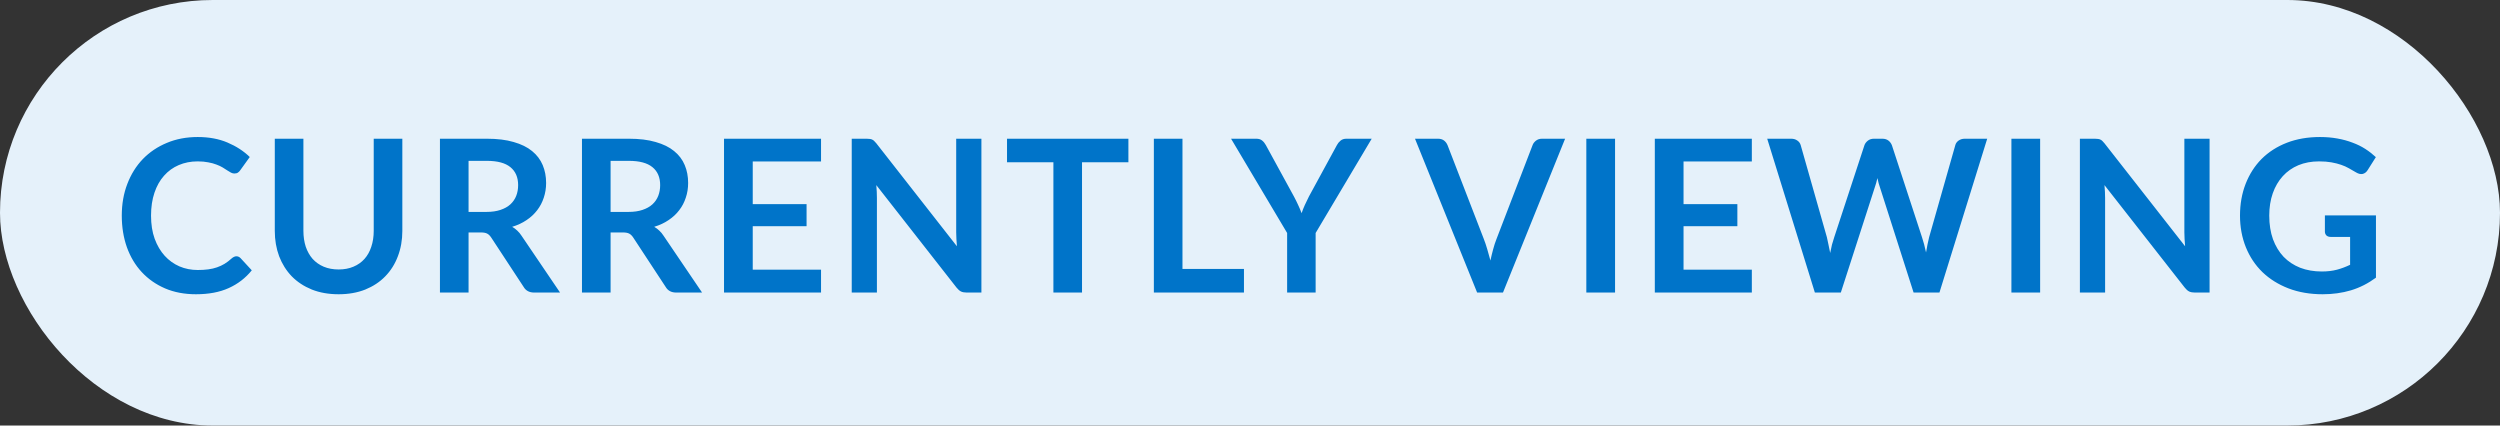
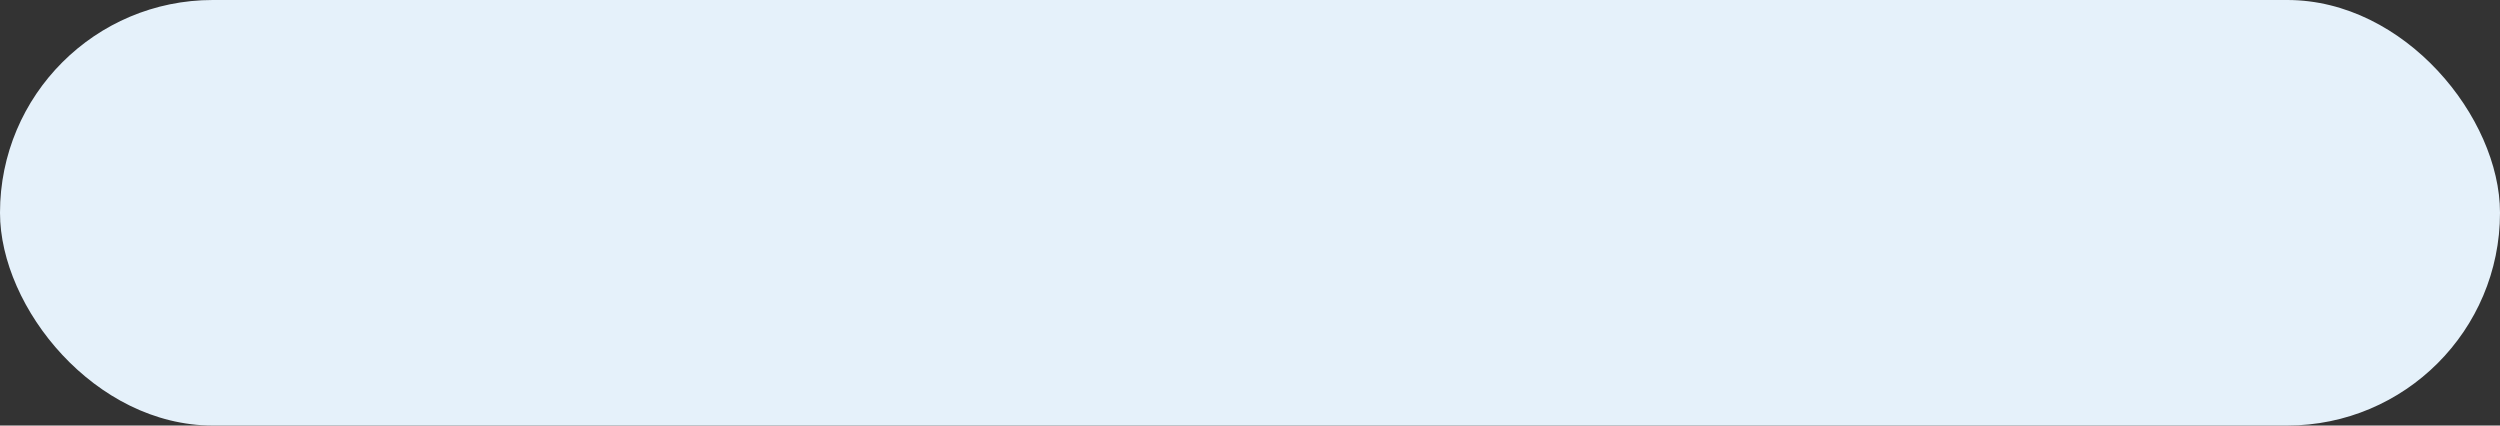
<svg xmlns="http://www.w3.org/2000/svg" width="94" height="16" viewBox="0 0 94 16" fill="none">
  <rect x="0" y="0" width="94" height="16" fill="#333333" stroke="none" />
  <rect width="94" height="16" rx="8" fill="#E5F1FA" />
-   <path d="M8.887 9.636C8.946 9.636 8.998 9.659 9.043 9.704L9.467 10.164C9.232 10.455 8.943 10.677 8.599 10.832C8.258 10.987 7.847 11.064 7.367 11.064C6.938 11.064 6.551 10.991 6.207 10.844C5.866 10.697 5.574 10.493 5.331 10.232C5.088 9.971 4.902 9.659 4.771 9.296C4.643 8.933 4.579 8.537 4.579 8.108C4.579 7.673 4.648 7.276 4.787 6.916C4.926 6.553 5.12 6.241 5.371 5.98C5.624 5.719 5.926 5.516 6.275 5.372C6.624 5.225 7.011 5.152 7.435 5.152C7.856 5.152 8.23 5.221 8.555 5.36C8.883 5.499 9.162 5.68 9.391 5.904L9.031 6.404C9.01 6.436 8.982 6.464 8.947 6.488C8.915 6.512 8.87 6.524 8.811 6.524C8.771 6.524 8.73 6.513 8.687 6.492C8.644 6.468 8.598 6.44 8.547 6.408C8.496 6.373 8.438 6.336 8.371 6.296C8.304 6.256 8.227 6.22 8.139 6.188C8.051 6.153 7.948 6.125 7.831 6.104C7.716 6.08 7.583 6.068 7.431 6.068C7.172 6.068 6.935 6.115 6.719 6.208C6.506 6.299 6.322 6.432 6.167 6.608C6.012 6.781 5.892 6.995 5.807 7.248C5.722 7.499 5.679 7.785 5.679 8.108C5.679 8.433 5.724 8.723 5.815 8.976C5.908 9.229 6.034 9.443 6.191 9.616C6.348 9.789 6.534 9.923 6.747 10.016C6.96 10.107 7.19 10.152 7.435 10.152C7.582 10.152 7.714 10.144 7.831 10.128C7.951 10.112 8.06 10.087 8.159 10.052C8.26 10.017 8.355 9.973 8.443 9.92C8.534 9.864 8.623 9.796 8.711 9.716C8.738 9.692 8.766 9.673 8.795 9.66C8.824 9.644 8.855 9.636 8.887 9.636ZM12.732 10.132C12.94 10.132 13.126 10.097 13.288 10.028C13.454 9.959 13.592 9.861 13.704 9.736C13.816 9.611 13.902 9.459 13.96 9.28C14.021 9.101 14.052 8.901 14.052 8.68V5.216H15.128V8.68C15.128 9.024 15.072 9.343 14.96 9.636C14.851 9.927 14.692 10.179 14.484 10.392C14.279 10.603 14.028 10.768 13.732 10.888C13.436 11.005 13.103 11.064 12.732 11.064C12.359 11.064 12.024 11.005 11.728 10.888C11.432 10.768 11.18 10.603 10.972 10.392C10.767 10.179 10.608 9.927 10.496 9.636C10.387 9.343 10.332 9.024 10.332 8.68V5.216H11.408V8.676C11.408 8.897 11.438 9.097 11.496 9.276C11.557 9.455 11.644 9.608 11.756 9.736C11.871 9.861 12.009 9.959 12.172 10.028C12.338 10.097 12.524 10.132 12.732 10.132ZM18.29 7.968C18.492 7.968 18.668 7.943 18.818 7.892C18.97 7.841 19.094 7.772 19.19 7.684C19.288 7.593 19.362 7.487 19.41 7.364C19.458 7.241 19.482 7.107 19.482 6.96C19.482 6.667 19.384 6.441 19.19 6.284C18.998 6.127 18.703 6.048 18.306 6.048H17.618V7.968H18.29ZM21.058 11H20.086C19.902 11 19.768 10.928 19.686 10.784L18.47 8.932C18.424 8.863 18.374 8.813 18.318 8.784C18.264 8.755 18.184 8.74 18.078 8.74H17.618V11H16.542V5.216H18.306C18.698 5.216 19.034 5.257 19.314 5.34C19.596 5.42 19.827 5.533 20.006 5.68C20.187 5.827 20.32 6.003 20.406 6.208C20.491 6.411 20.534 6.635 20.534 6.88C20.534 7.075 20.504 7.259 20.446 7.432C20.39 7.605 20.307 7.763 20.198 7.904C20.091 8.045 19.958 8.169 19.798 8.276C19.64 8.383 19.46 8.467 19.258 8.528C19.327 8.568 19.391 8.616 19.45 8.672C19.508 8.725 19.562 8.789 19.61 8.864L21.058 11ZM23.63 7.968C23.833 7.968 24.009 7.943 24.158 7.892C24.31 7.841 24.434 7.772 24.53 7.684C24.629 7.593 24.702 7.487 24.75 7.364C24.798 7.241 24.822 7.107 24.822 6.96C24.822 6.667 24.725 6.441 24.53 6.284C24.338 6.127 24.044 6.048 23.646 6.048H22.958V7.968H23.63ZM26.398 11H25.426C25.242 11 25.109 10.928 25.026 10.784L23.81 8.932C23.765 8.863 23.714 8.813 23.658 8.784C23.605 8.755 23.525 8.74 23.418 8.74H22.958V11H21.882V5.216H23.646C24.038 5.216 24.374 5.257 24.654 5.34C24.937 5.42 25.168 5.533 25.346 5.68C25.528 5.827 25.661 6.003 25.746 6.208C25.832 6.411 25.874 6.635 25.874 6.88C25.874 7.075 25.845 7.259 25.786 7.432C25.73 7.605 25.648 7.763 25.538 7.904C25.432 8.045 25.298 8.169 25.138 8.276C24.981 8.383 24.801 8.467 24.598 8.528C24.668 8.568 24.732 8.616 24.79 8.672C24.849 8.725 24.902 8.789 24.95 8.864L26.398 11ZM28.303 6.072V7.676H30.327V8.504H28.303V10.14H30.871V11H27.223V5.216H30.871V6.072H28.303ZM36.901 5.216V11H36.349C36.263 11 36.191 10.987 36.133 10.96C36.077 10.931 36.022 10.883 35.968 10.816L32.949 6.96C32.965 7.136 32.972 7.299 32.972 7.448V11H32.025V5.216H32.589C32.634 5.216 32.672 5.219 32.705 5.224C32.739 5.227 32.769 5.235 32.792 5.248C32.819 5.259 32.844 5.276 32.868 5.3C32.892 5.321 32.919 5.351 32.949 5.388L35.98 9.26C35.972 9.167 35.966 9.075 35.961 8.984C35.955 8.893 35.953 8.809 35.953 8.732V5.216H36.901ZM42.428 6.1H40.684V11H39.608V6.1H37.864V5.216H42.428V6.1ZM46.773 10.112V11H43.385V5.216H44.461V10.112H46.773ZM49.468 8.76V11H48.396V8.76L46.288 5.216H47.236C47.329 5.216 47.403 5.239 47.456 5.284C47.512 5.329 47.559 5.387 47.596 5.456L48.652 7.388C48.713 7.503 48.767 7.611 48.812 7.712C48.86 7.813 48.903 7.915 48.94 8.016C48.974 7.915 49.014 7.813 49.06 7.712C49.105 7.611 49.157 7.503 49.216 7.388L50.268 5.456C50.297 5.397 50.341 5.343 50.4 5.292C50.459 5.241 50.533 5.216 50.624 5.216H51.576L49.468 8.76ZM58.848 5.216L56.512 11H55.54L53.204 5.216H54.068C54.161 5.216 54.237 5.239 54.296 5.284C54.354 5.329 54.398 5.388 54.428 5.46L55.792 8.988C55.837 9.103 55.88 9.229 55.92 9.368C55.962 9.504 56.002 9.647 56.04 9.796C56.072 9.647 56.106 9.504 56.144 9.368C56.181 9.229 56.222 9.103 56.268 8.988L57.624 5.46C57.645 5.399 57.686 5.343 57.748 5.292C57.812 5.241 57.889 5.216 57.98 5.216H58.848ZM60.726 11H59.646V5.216H60.726V11ZM63.301 6.072V7.676H65.325V8.504H63.301V10.14H65.869V11H62.221V5.216H65.869V6.072H63.301ZM74.719 5.216L72.923 11H71.951L70.687 7.048C70.652 6.952 70.62 6.835 70.591 6.696C70.575 6.763 70.559 6.825 70.543 6.884C70.527 6.943 70.51 6.997 70.491 7.048L69.215 11H68.239L66.447 5.216H67.347C67.44 5.216 67.518 5.239 67.579 5.284C67.643 5.327 67.686 5.385 67.707 5.46L68.691 8.92C68.712 9.005 68.732 9.099 68.751 9.2C68.772 9.299 68.794 9.403 68.815 9.512C68.836 9.4 68.859 9.295 68.883 9.196C68.91 9.097 68.938 9.005 68.967 8.92L70.103 5.46C70.124 5.399 70.166 5.343 70.227 5.292C70.291 5.241 70.368 5.216 70.459 5.216H70.775C70.868 5.216 70.944 5.239 71.003 5.284C71.062 5.329 71.106 5.388 71.135 5.46L72.267 8.92C72.323 9.085 72.374 9.276 72.419 9.492C72.454 9.281 72.492 9.091 72.535 8.92L73.519 5.46C73.535 5.393 73.575 5.336 73.639 5.288C73.706 5.24 73.784 5.216 73.875 5.216H74.719ZM76.709 11H75.629V5.216H76.709V11ZM83.08 5.216V11H82.528C82.443 11 82.371 10.987 82.312 10.96C82.256 10.931 82.201 10.883 82.148 10.816L79.128 6.96C79.144 7.136 79.152 7.299 79.152 7.448V11H78.204V5.216H78.768C78.814 5.216 78.852 5.219 78.884 5.224C78.919 5.227 78.948 5.235 78.972 5.248C78.999 5.259 79.024 5.276 79.048 5.3C79.072 5.321 79.099 5.351 79.128 5.388L82.16 9.26C82.152 9.167 82.145 9.075 82.14 8.984C82.135 8.893 82.132 8.809 82.132 8.732V5.216H83.08ZM89.336 8.1V10.44C89.043 10.656 88.73 10.815 88.396 10.916C88.066 11.015 87.711 11.064 87.332 11.064C86.86 11.064 86.432 10.991 86.048 10.844C85.667 10.697 85.34 10.493 85.068 10.232C84.799 9.971 84.591 9.659 84.444 9.296C84.298 8.933 84.224 8.537 84.224 8.108C84.224 7.673 84.295 7.275 84.436 6.912C84.578 6.549 84.778 6.237 85.036 5.976C85.298 5.715 85.614 5.512 85.984 5.368C86.355 5.224 86.771 5.152 87.232 5.152C87.467 5.152 87.686 5.171 87.888 5.208C88.094 5.245 88.283 5.297 88.456 5.364C88.632 5.428 88.792 5.507 88.936 5.6C89.08 5.693 89.212 5.796 89.332 5.908L89.024 6.396C88.976 6.473 88.914 6.521 88.836 6.54C88.759 6.556 88.675 6.536 88.584 6.48C88.496 6.429 88.408 6.379 88.32 6.328C88.232 6.277 88.134 6.233 88.024 6.196C87.918 6.159 87.796 6.128 87.66 6.104C87.527 6.08 87.372 6.068 87.196 6.068C86.911 6.068 86.652 6.116 86.42 6.212C86.191 6.308 85.995 6.445 85.832 6.624C85.67 6.803 85.544 7.017 85.456 7.268C85.368 7.519 85.324 7.799 85.324 8.108C85.324 8.439 85.371 8.735 85.464 8.996C85.56 9.255 85.694 9.475 85.864 9.656C86.038 9.835 86.246 9.972 86.488 10.068C86.731 10.161 87.002 10.208 87.3 10.208C87.514 10.208 87.704 10.185 87.872 10.14C88.04 10.095 88.204 10.033 88.364 9.956V8.908H87.636C87.567 8.908 87.512 8.889 87.472 8.852C87.435 8.812 87.416 8.764 87.416 8.708V8.1H89.336Z" fill="#0074C9" />
</svg>